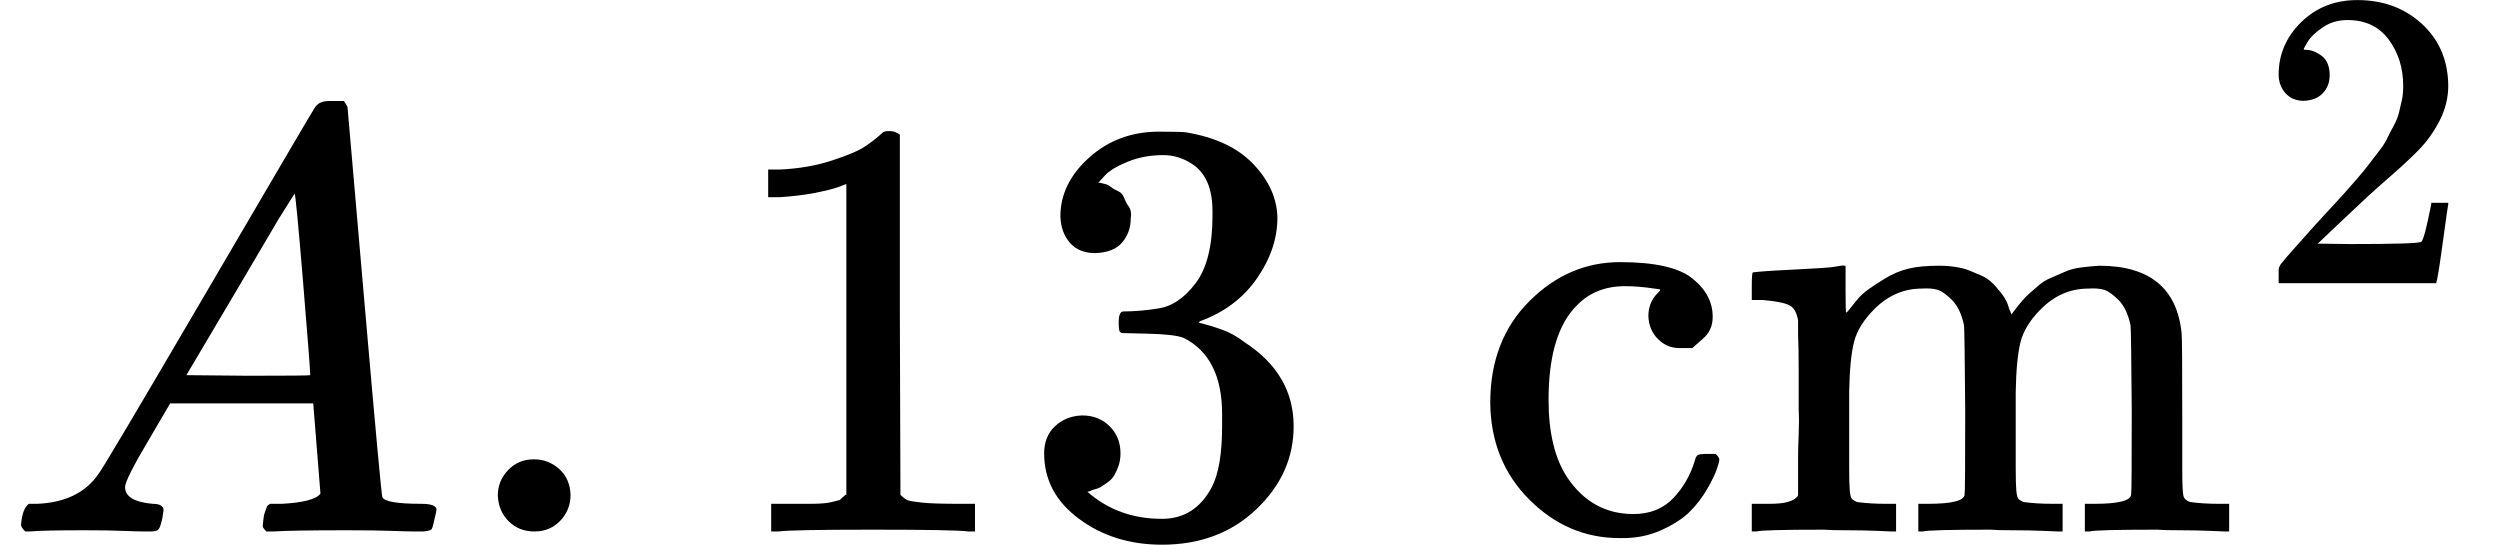
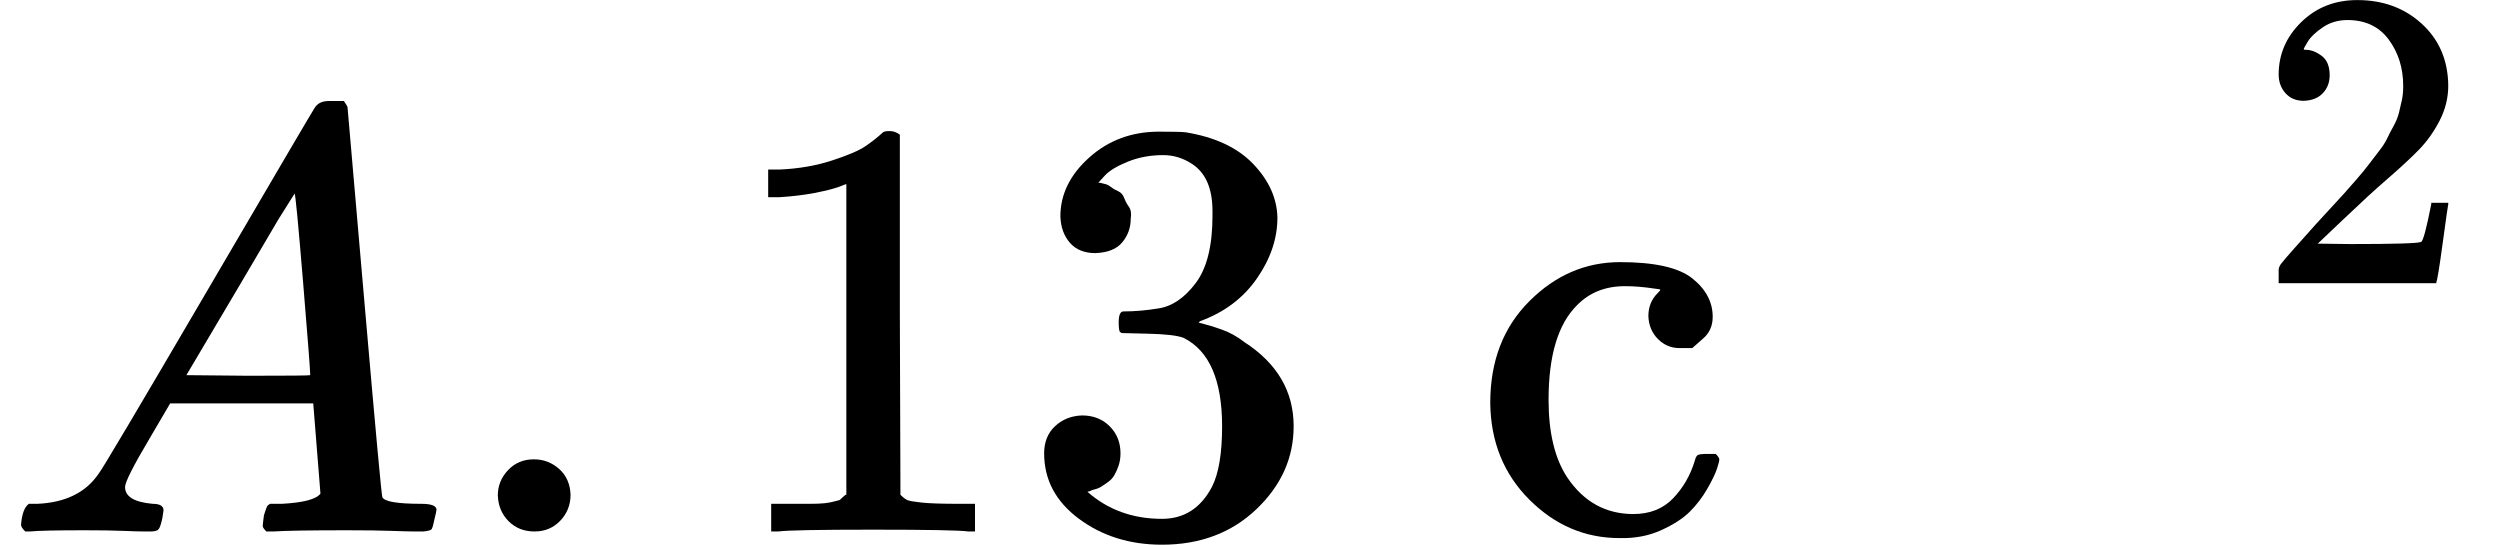
<svg xmlns="http://www.w3.org/2000/svg" xmlns:xlink="http://www.w3.org/1999/xlink" style="vertical-align: -0.05ex;" width="9.408ex" height="2.05ex" role="img" focusable="false" viewBox="0 -883.9 4158.2 905.9">
  <defs>
    <path id="MJX-1-TEX-I-1D434" d="M208 74Q208 50 254 46Q272 46 272 35Q272 34 270 22Q267 8 264 4T251 0Q249 0 239 0T205 1T141 2Q70 2 50 0H42Q35 7 35 11Q37 38 48 46H62Q132 49 164 96Q170 102 345 401T523 704Q530 716 547 716H555H572Q578 707 578 706L606 383Q634 60 636 57Q641 46 701 46Q726 46 726 36Q726 34 723 22Q720 7 718 4T704 0Q701 0 690 0T651 1T578 2Q484 2 455 0H443Q437 6 437 9T439 27Q443 40 445 43L449 46H469Q523 49 533 63L521 213H283L249 155Q208 86 208 74ZM516 260Q516 271 504 416T490 562L463 519Q447 492 400 412L310 260L413 259Q516 259 516 260Z" />
    <path id="MJX-1-TEX-N-2E" d="M78 60Q78 84 95 102T138 120Q162 120 180 104T199 61Q199 36 182 18T139 0T96 17T78 60Z" />
    <path id="MJX-1-TEX-N-31" d="M213 578L200 573Q186 568 160 563T102 556H83V602H102Q149 604 189 617T245 641T273 663Q275 666 285 666Q294 666 302 660V361L303 61Q310 54 315 52T339 48T401 46H427V0H416Q395 3 257 3Q121 3 100 0H88V46H114Q136 46 152 46T177 47T193 50T201 52T207 57T213 61V578Z" />
-     <path id="MJX-1-TEX-N-33" d="M127 463Q100 463 85 480T69 524Q69 579 117 622T233 665Q268 665 277 664Q351 652 390 611T430 522Q430 470 396 421T302 350L299 348Q299 347 308 345T337 336T375 315Q457 262 457 175Q457 96 395 37T238 -22Q158 -22 100 21T42 130Q42 158 60 175T105 193Q133 193 151 175T169 130Q169 119 166 110T159 94T148 82T136 74T126 70T118 67L114 66Q165 21 238 21Q293 21 321 74Q338 107 338 175V195Q338 290 274 322Q259 328 213 329L171 330L168 332Q166 335 166 348Q166 366 174 366Q202 366 232 371Q266 376 294 413T322 525V533Q322 590 287 612Q265 626 240 626Q208 626 181 615T143 592T132 580H135Q138 579 143 578T153 573T165 566T175 555T183 540T186 520Q186 498 172 481T127 463Z" />
+     <path id="MJX-1-TEX-N-33" d="M127 463Q100 463 85 480T69 524Q69 579 117 622T233 665Q268 665 277 664Q351 652 390 611T430 522Q430 470 396 421T302 350L299 348Q299 347 308 345T337 336T375 315Q457 262 457 175Q457 96 395 37T238 -22Q158 -22 100 21T42 130Q42 158 60 175T105 193Q133 193 151 175T169 130Q169 119 166 110T159 94T148 82T136 74T126 70T118 67L114 66Q165 21 238 21Q293 21 321 74Q338 107 338 175Q338 290 274 322Q259 328 213 329L171 330L168 332Q166 335 166 348Q166 366 174 366Q202 366 232 371Q266 376 294 413T322 525V533Q322 590 287 612Q265 626 240 626Q208 626 181 615T143 592T132 580H135Q138 579 143 578T153 573T165 566T175 555T183 540T186 520Q186 498 172 481T127 463Z" />
    <path id="MJX-1-TEX-N-A0" d="" />
    <path id="MJX-1-TEX-N-63" d="M370 305T349 305T313 320T297 358Q297 381 312 396Q317 401 317 402T307 404Q281 408 258 408Q209 408 178 376Q131 329 131 219Q131 137 162 90Q203 29 272 29Q313 29 338 55T374 117Q376 125 379 127T395 129H409Q415 123 415 120Q415 116 411 104T395 71T366 33T318 2T249 -11Q163 -11 99 53T34 214Q34 318 99 383T250 448T370 421T404 357Q404 334 387 320Z" />
-     <path id="MJX-1-TEX-N-6D" d="M41 46H55Q94 46 102 60V68Q102 77 102 91T102 122T103 161T103 203Q103 234 103 269T102 328V351Q99 370 88 376T43 385H25V408Q25 431 27 431L37 432Q47 433 65 434T102 436Q119 437 138 438T167 441T178 442H181V402Q181 364 182 364T187 369T199 384T218 402T247 421T285 437Q305 442 336 442Q351 442 364 440T387 434T406 426T421 417T432 406T441 395T448 384T452 374T455 366L457 361L460 365Q463 369 466 373T475 384T488 397T503 410T523 422T546 432T572 439T603 442Q729 442 740 329Q741 322 741 190V104Q741 66 743 59T754 49Q775 46 803 46H819V0H811L788 1Q764 2 737 2T699 3Q596 3 587 0H579V46H595Q656 46 656 62Q657 64 657 200Q656 335 655 343Q649 371 635 385T611 402T585 404Q540 404 506 370Q479 343 472 315T464 232V168V108Q464 78 465 68T468 55T477 49Q498 46 526 46H542V0H534L510 1Q487 2 460 2T422 3Q319 3 310 0H302V46H318Q379 46 379 62Q380 64 380 200Q379 335 378 343Q372 371 358 385T334 402T308 404Q263 404 229 370Q202 343 195 315T187 232V168V108Q187 78 188 68T191 55T200 49Q221 46 249 46H265V0H257L234 1Q210 2 183 2T145 3Q42 3 33 0H25V46H41Z" />
    <path id="MJX-1-TEX-N-32" d="M109 429Q82 429 66 447T50 491Q50 562 103 614T235 666Q326 666 387 610T449 465Q449 422 429 383T381 315T301 241Q265 210 201 149L142 93L218 92Q375 92 385 97Q392 99 409 186V189H449V186Q448 183 436 95T421 3V0H50V19V31Q50 38 56 46T86 81Q115 113 136 137Q145 147 170 174T204 211T233 244T261 278T284 308T305 340T320 369T333 401T340 431T343 464Q343 527 309 573T212 619Q179 619 154 602T119 569T109 550Q109 549 114 549Q132 549 151 535T170 489Q170 464 154 447T109 429Z" />
  </defs>
  <g stroke="currentColor" fill="currentColor" stroke-width="0" transform="scale(1,-1)">
    <g data-mml-node="math">
      <g data-mml-node="mi">
        <use data-c="1D434" xlink:href="#MJX-1-TEX-I-1D434" />
      </g>
      <g data-mml-node="mo" transform="translate(750,0)">
        <use data-c="2E" xlink:href="#MJX-1-TEX-N-2E" />
      </g>
      <g data-mml-node="mn" transform="translate(1194.7,0)">
        <use data-c="31" xlink:href="#MJX-1-TEX-N-31" />
        <use data-c="33" xlink:href="#MJX-1-TEX-N-33" transform="translate(500,0)" />
      </g>
      <g data-mml-node="msup" transform="translate(2194.7,0)">
        <g data-mml-node="TeXAtom" data-mjx-texclass="ORD">
          <g data-mml-node="mtext">
            <use data-c="A0" xlink:href="#MJX-1-TEX-N-A0" />
          </g>
          <g data-mml-node="mi" transform="translate(250,0)">
            <use data-c="63" xlink:href="#MJX-1-TEX-N-63" />
            <use data-c="6D" xlink:href="#MJX-1-TEX-N-6D" transform="translate(444,0)" />
          </g>
        </g>
        <g data-mml-node="TeXAtom" transform="translate(1560,413) scale(0.707)" data-mjx-texclass="ORD">
          <g data-mml-node="mn">
            <use data-c="32" xlink:href="#MJX-1-TEX-N-32" />
          </g>
        </g>
      </g>
    </g>
  </g>
</svg>